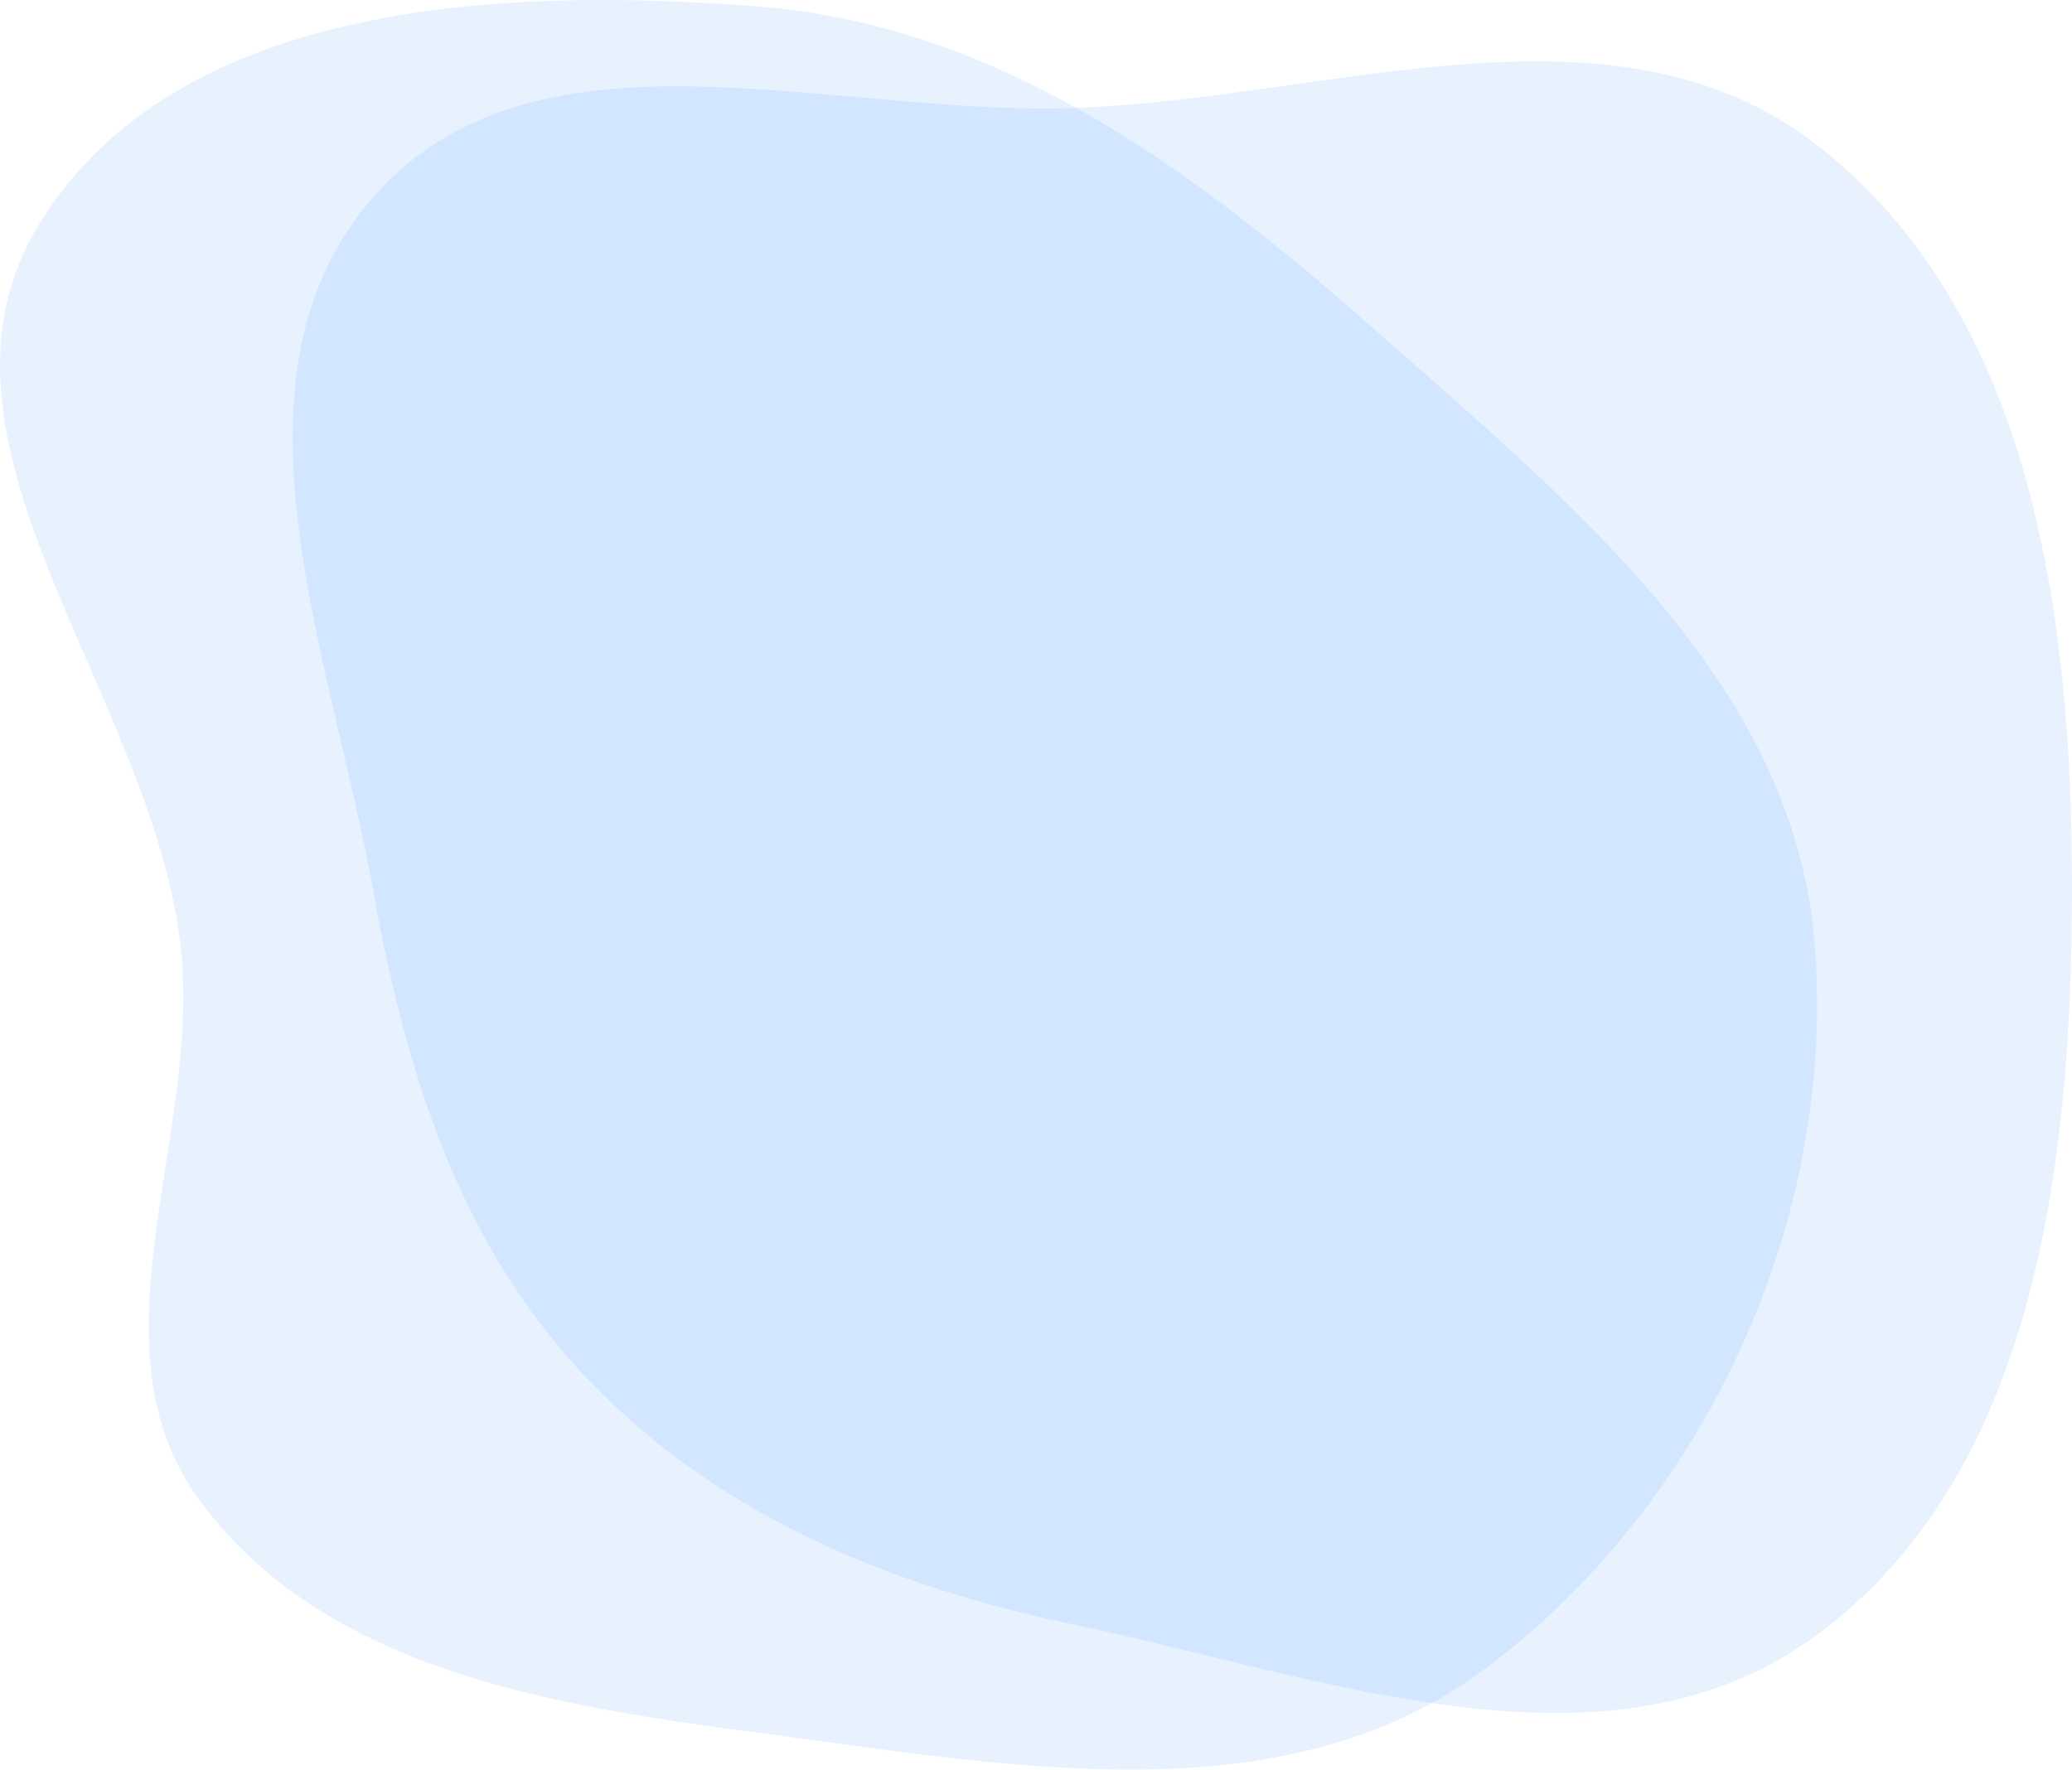
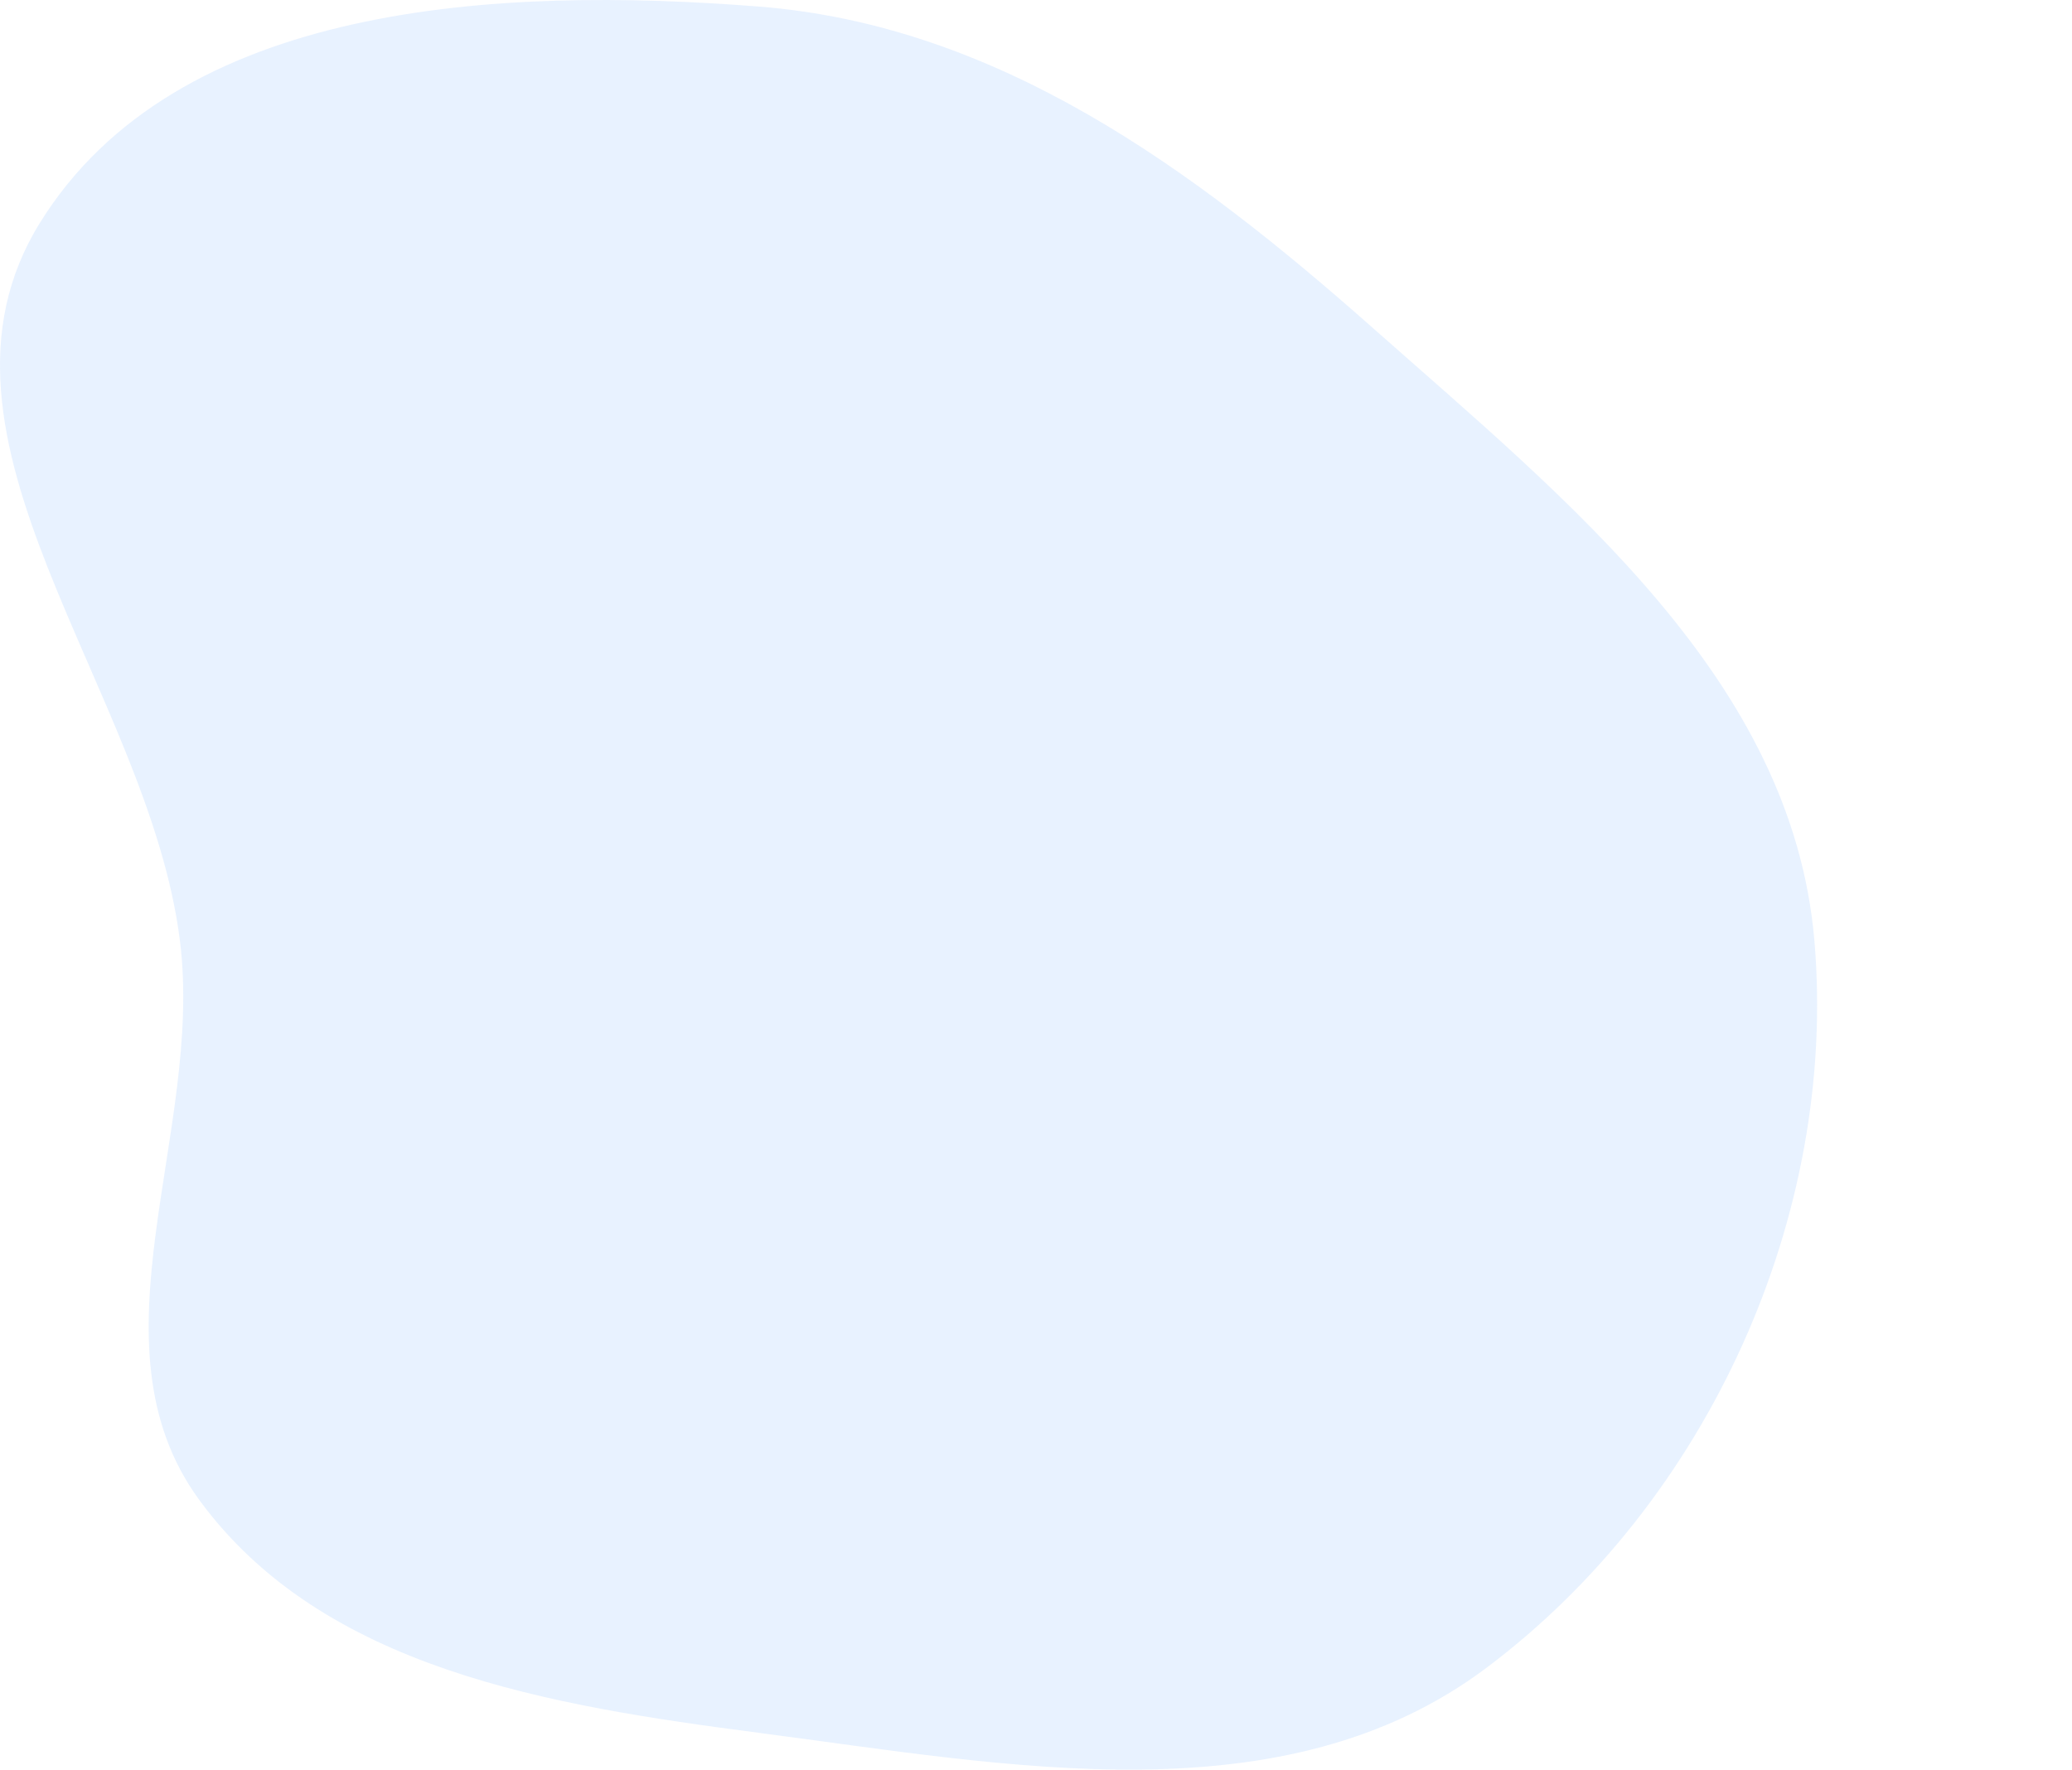
<svg xmlns="http://www.w3.org/2000/svg" width="439" height="375" viewBox="0 0 439 375" fill="none">
  <g id="Group 1261155210">
-     <path id="Vector" fill-rule="evenodd" clip-rule="evenodd" d="M227.268 22.886C282.104 21.038 342.244 -2.839 385.394 31.058C430.895 66.802 439.13 131.348 438.998 189.217C438.868 246.931 431.241 312.572 384.678 346.66C340.657 378.887 280.661 355.408 227.268 344.219C188.158 336.024 151.997 321.011 124.389 292.117C97.484 263.958 86.04 227.555 79.168 189.217C70.13 138.787 45.38 79.626 79.447 41.365C113.779 2.807 175.675 24.624 227.268 22.886Z" fill="#157EFD" fill-opacity="0.1" />
    <path id="Vector_2" fill-rule="evenodd" clip-rule="evenodd" d="M160.746 1.388C211.472 5.378 252.736 35.745 290.818 69.456C332.38 106.248 379.733 144.119 384.428 199.395C389.383 257.732 361.801 318.273 314.938 353.43C272.043 385.61 213.938 374.145 160.746 367.201C116.614 361.44 68.439 353.736 42.198 317.823C17.963 284.658 43.212 240.142 38.129 199.395C31.479 146.092 -19.847 92.926 8.441 47.245C37.441 0.416 105.794 -2.934 160.746 1.388Z" fill="#157EFD" fill-opacity="0.1" />
  </g>
</svg>